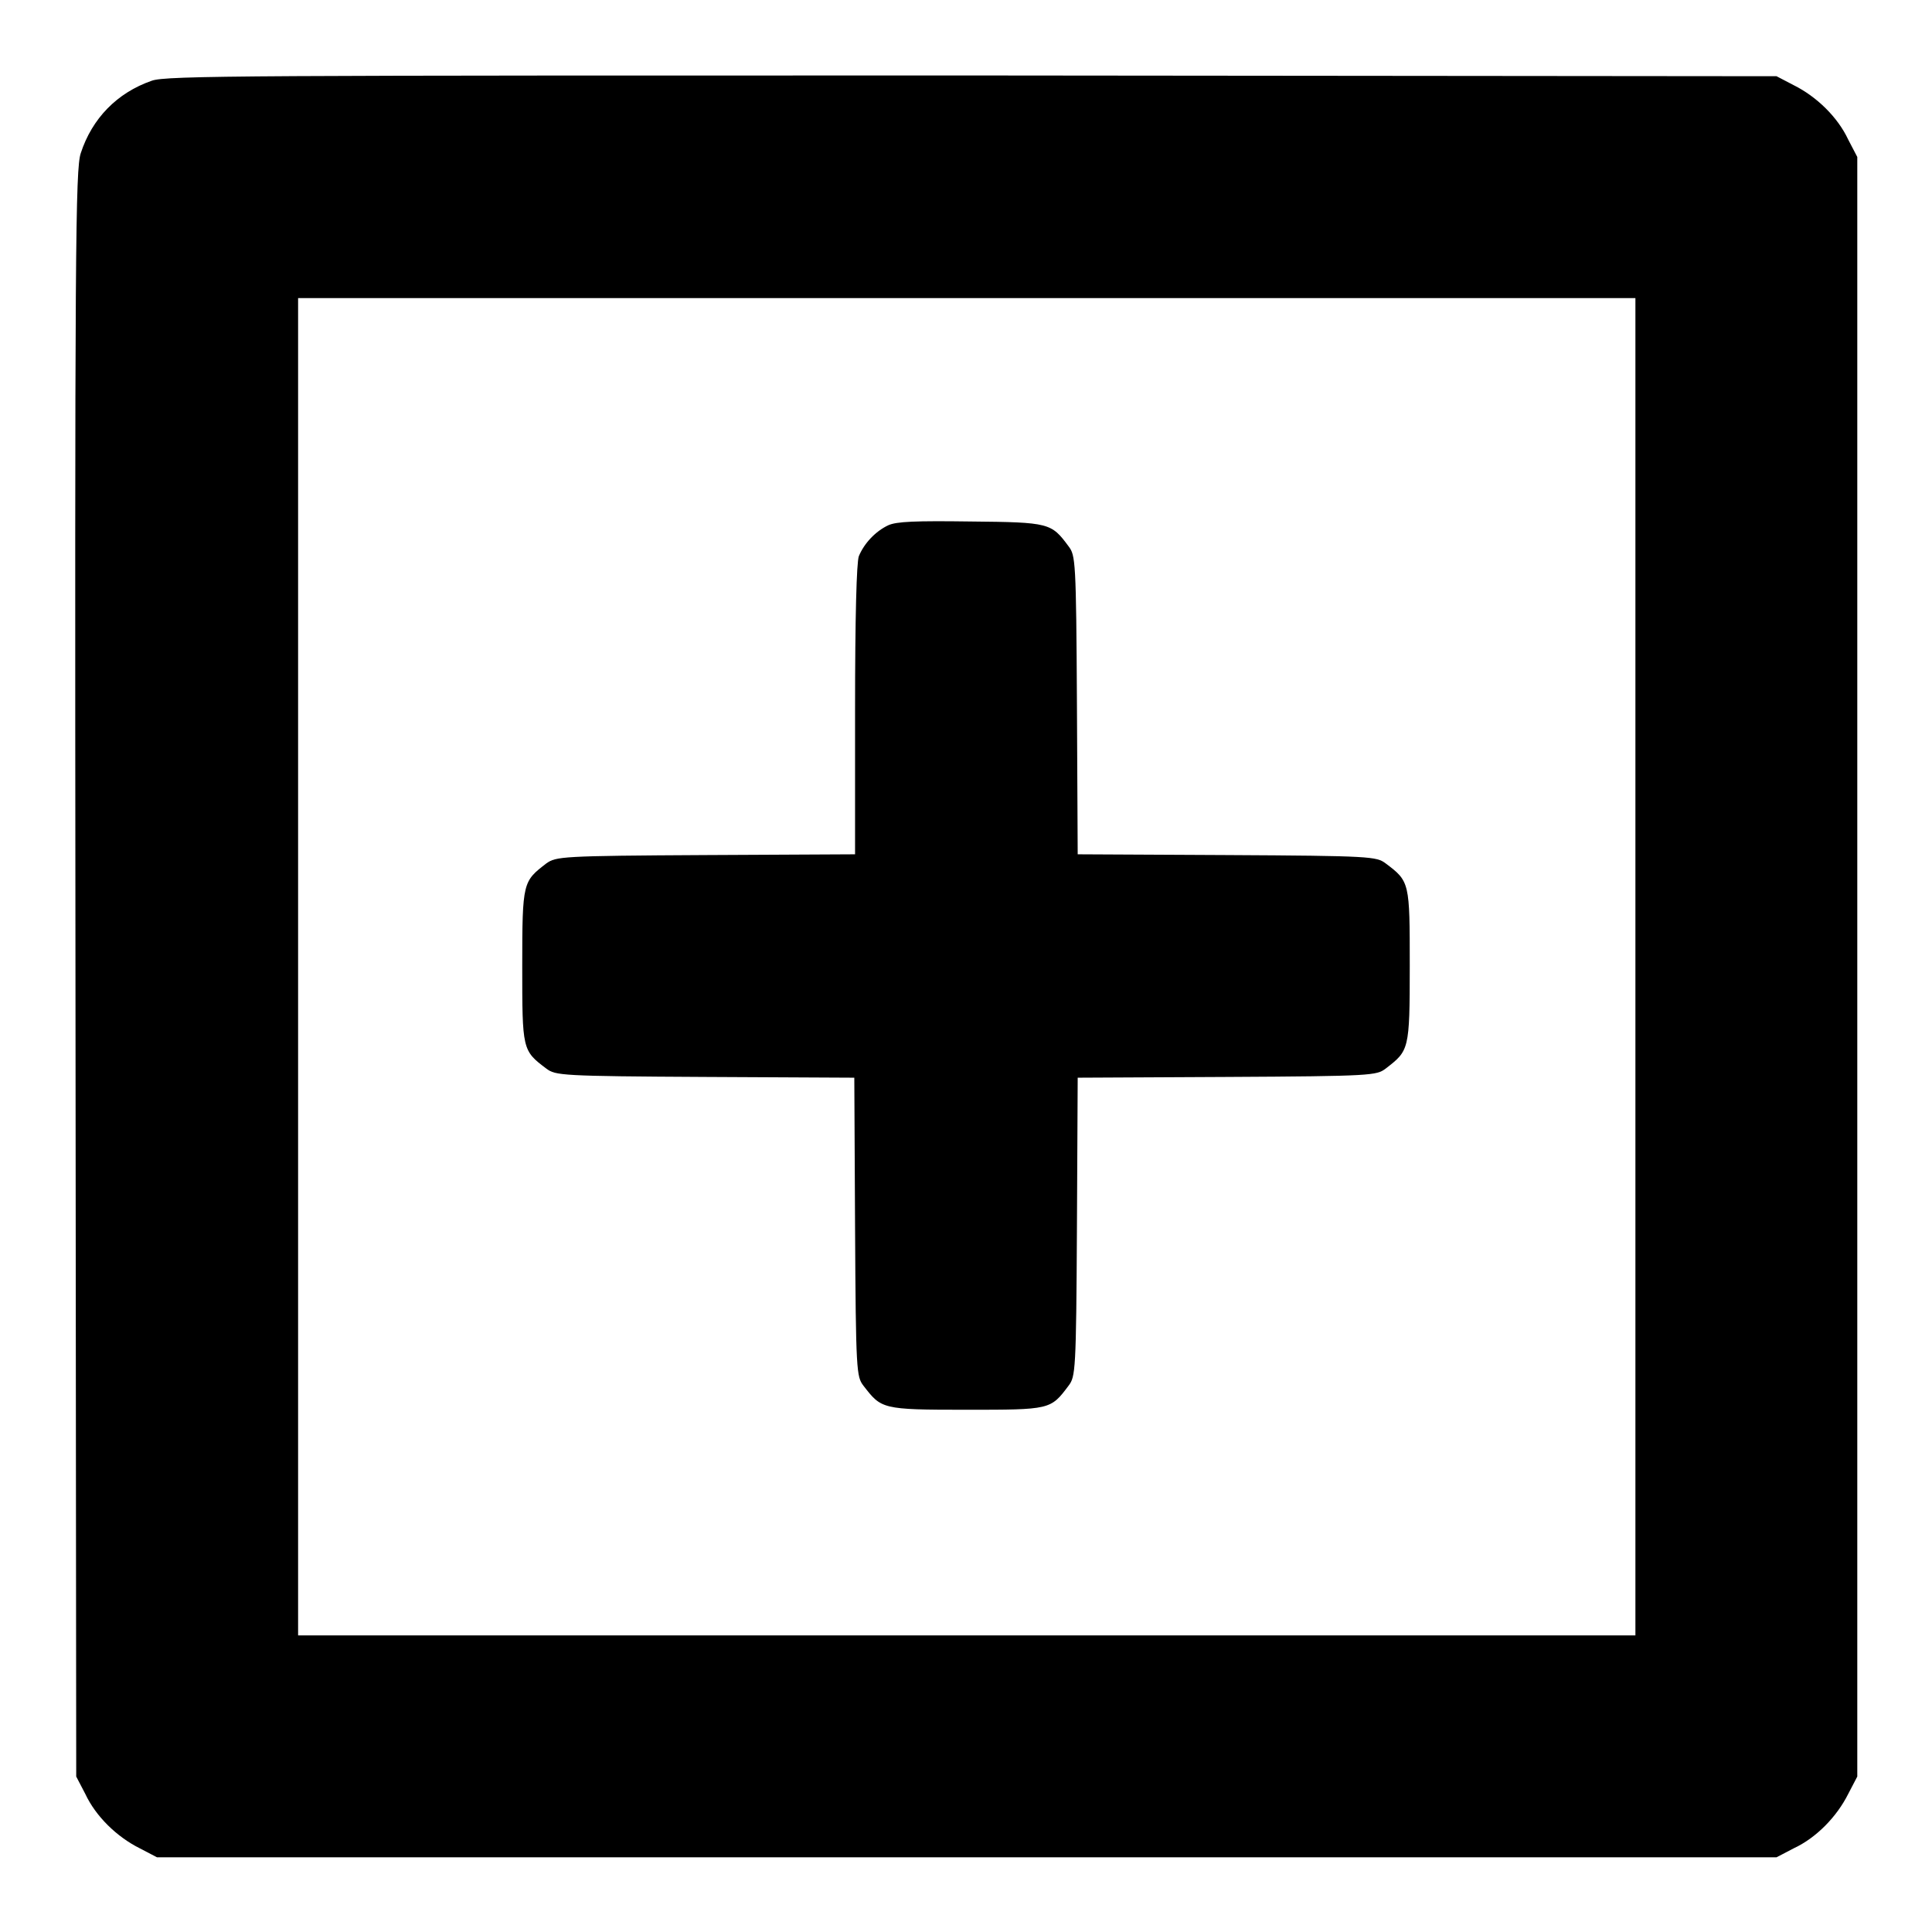
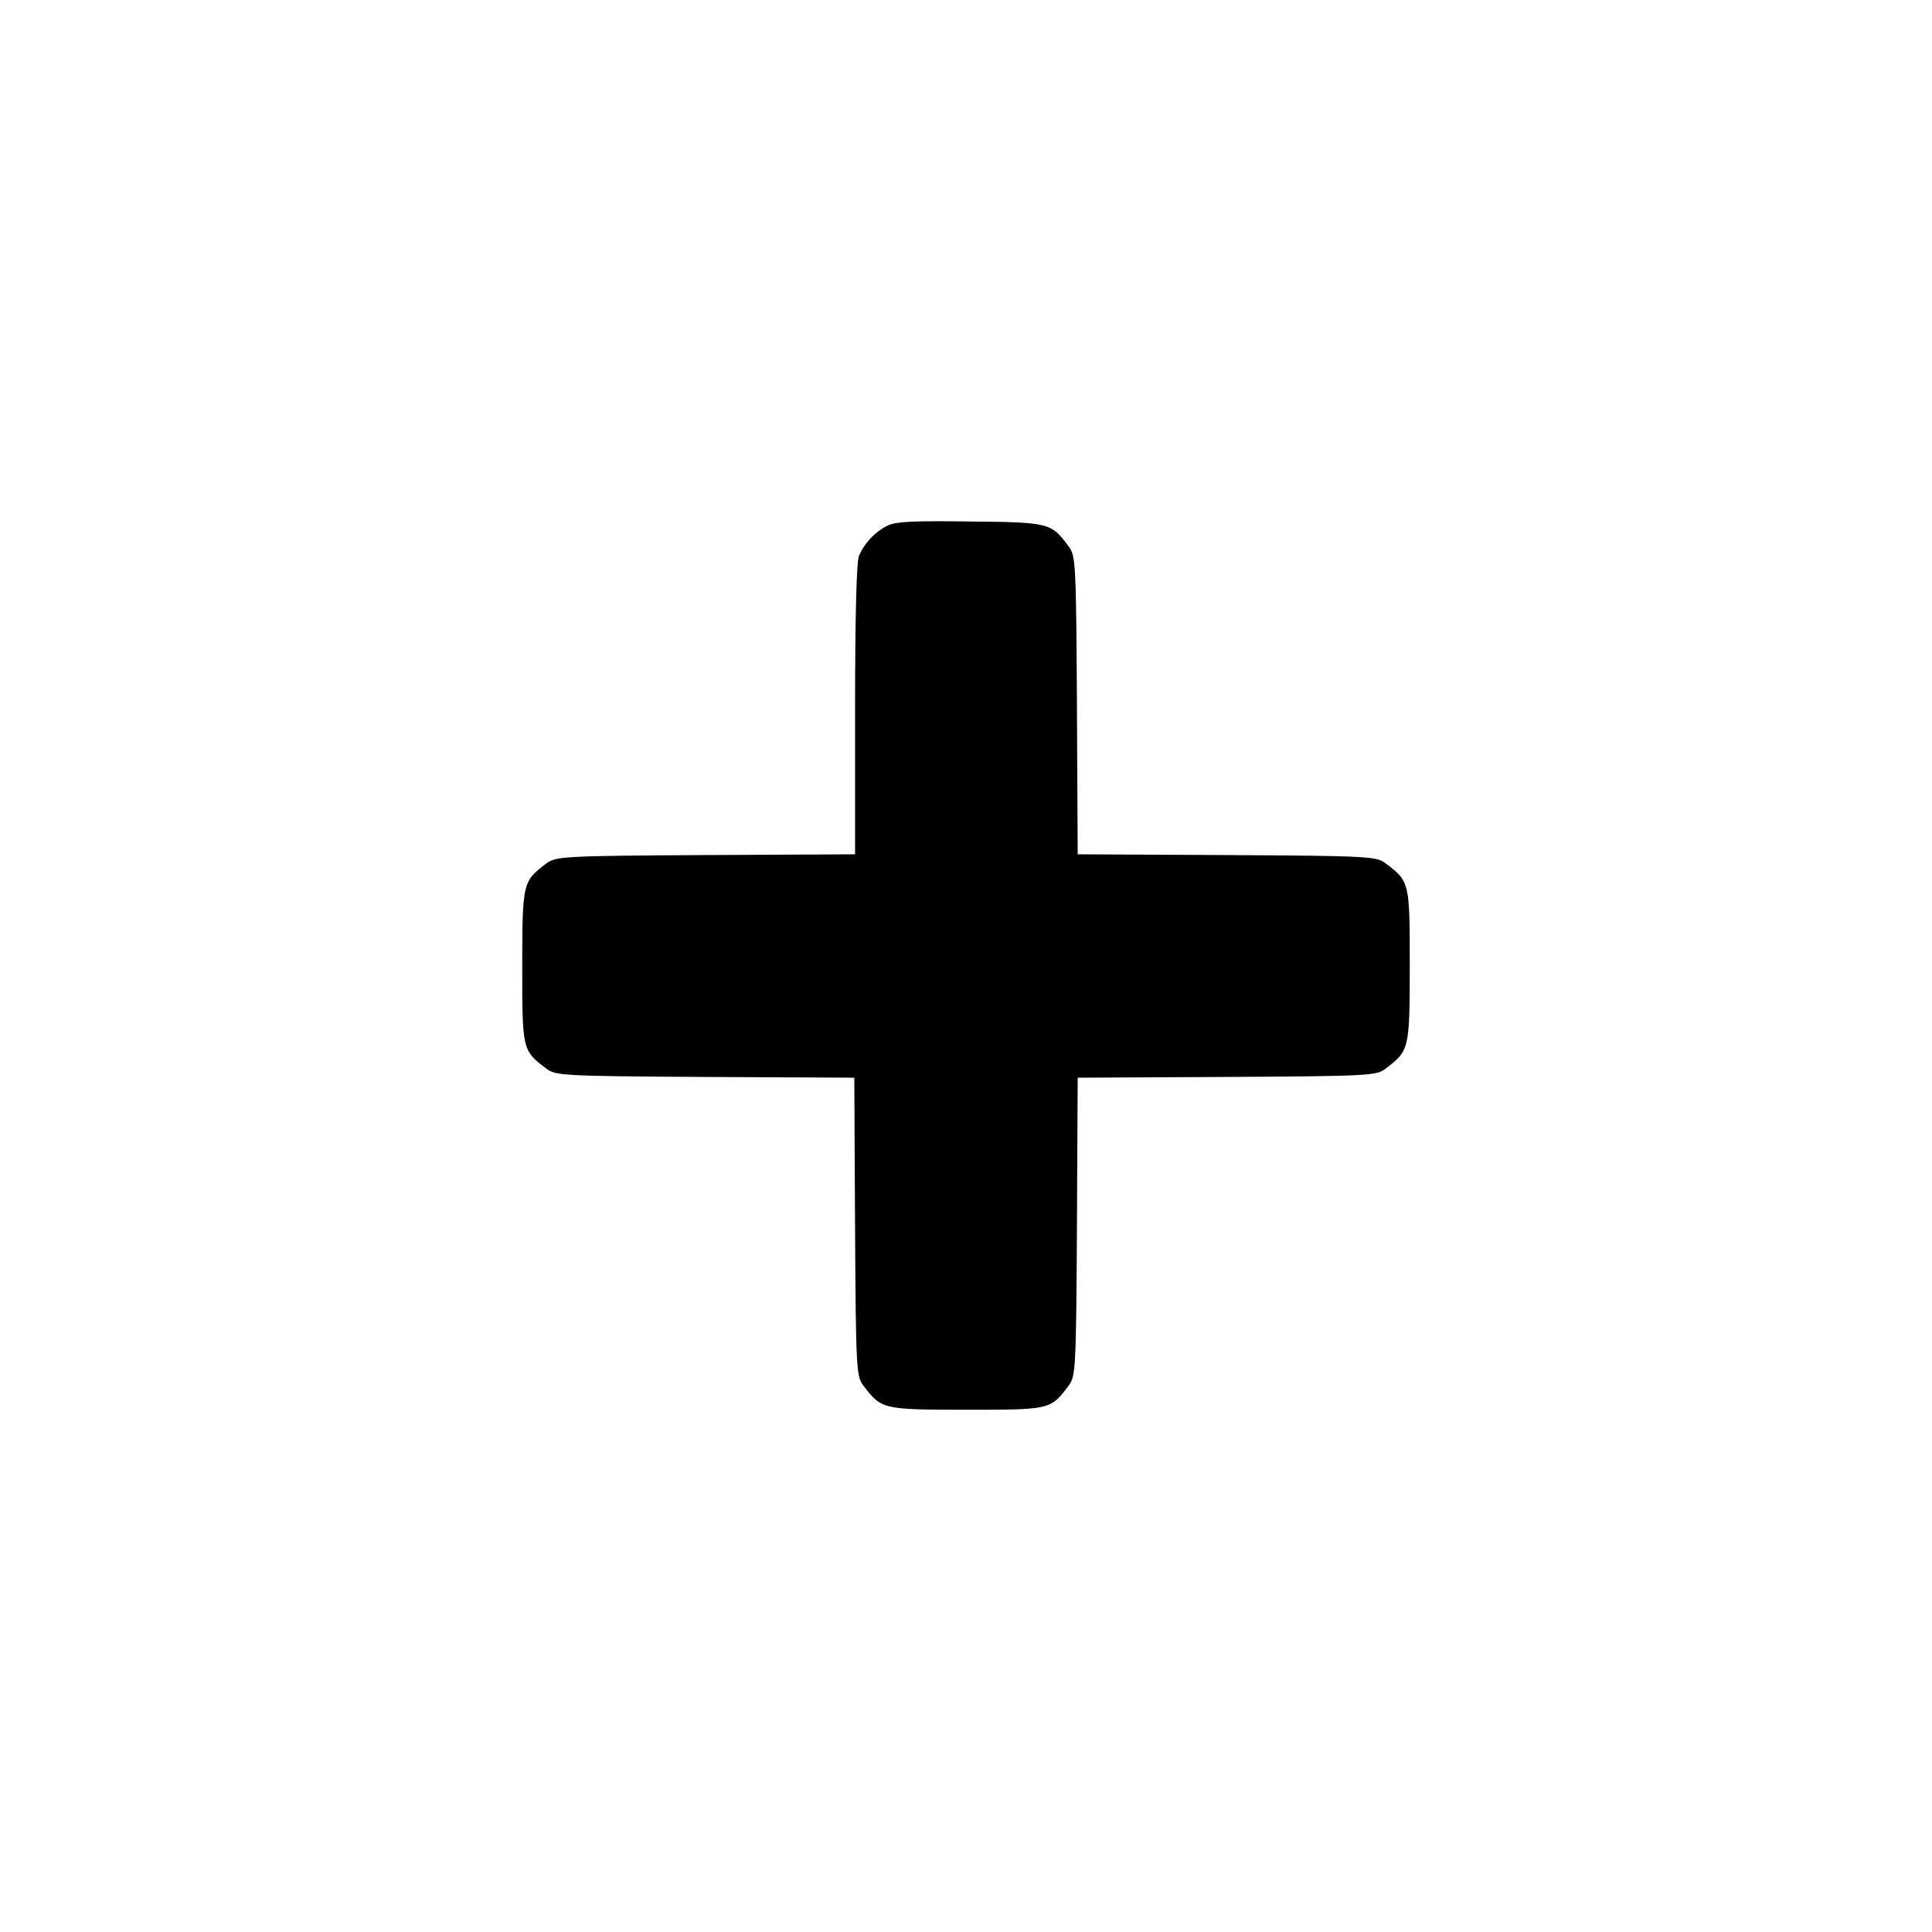
<svg xmlns="http://www.w3.org/2000/svg" version="1.1" x="0px" y="0px" viewBox="0 0 256 256" enable-background="new 0 0 256 256" xml:space="preserve">
  <g>
    <g>
      <g>
-         <path fill="#000000" d="M20.1,10.7c-4.6,1.6-7.9,5-9.4,9.6C10,22.4,9.9,32.4,10,129l0.1,106.4l1.2,2.3c1.4,3,4.2,5.7,7.2,7.2l2.3,1.2h107.3h107.3l2.3-1.2c3-1.4,5.7-4.2,7.2-7.2l1.2-2.3V128.1V20.8l-1.2-2.3c-1.4-3-4.2-5.7-7.2-7.2l-2.3-1.2l-106.6-0.1C32.7,10,22,10,20.1,10.7z M216.7,128.1v88.6h-88.6H39.5v-88.6V39.5h88.6h88.6V128.1z" />
        <path fill="#000000" d="M117.7,69.6c-1.7,0.8-3.2,2.4-3.9,4.1c-0.3,0.8-0.5,8-0.5,20.4v19.1l-19.8,0.1c-19.2,0.1-19.8,0.2-21.1,1.1c-3.1,2.4-3.2,2.4-3.2,13.6c0,11.1,0,11.2,3.2,13.6c1.2,0.9,1.9,1,21,1.1l19.8,0.1l0.1,19.8c0.1,19.2,0.2,19.8,1.1,21c2.4,3.1,2.4,3.2,13.6,3.2s11.2,0,13.6-3.2c0.9-1.2,1-1.9,1.1-21l0.1-19.8l19.8-0.1c19.2-0.1,19.8-0.2,21-1.1c3.1-2.4,3.2-2.4,3.2-13.6c0-11.1,0-11.2-3.2-13.6c-1.2-0.9-1.9-1-21-1.1l-19.8-0.1l-0.1-19.8c-0.1-19.2-0.2-19.8-1.1-21c-2.3-3.1-2.5-3.2-13-3.3C121.3,69,118.8,69.1,117.7,69.6z" />
      </g>
    </g>
  </g>
</svg>